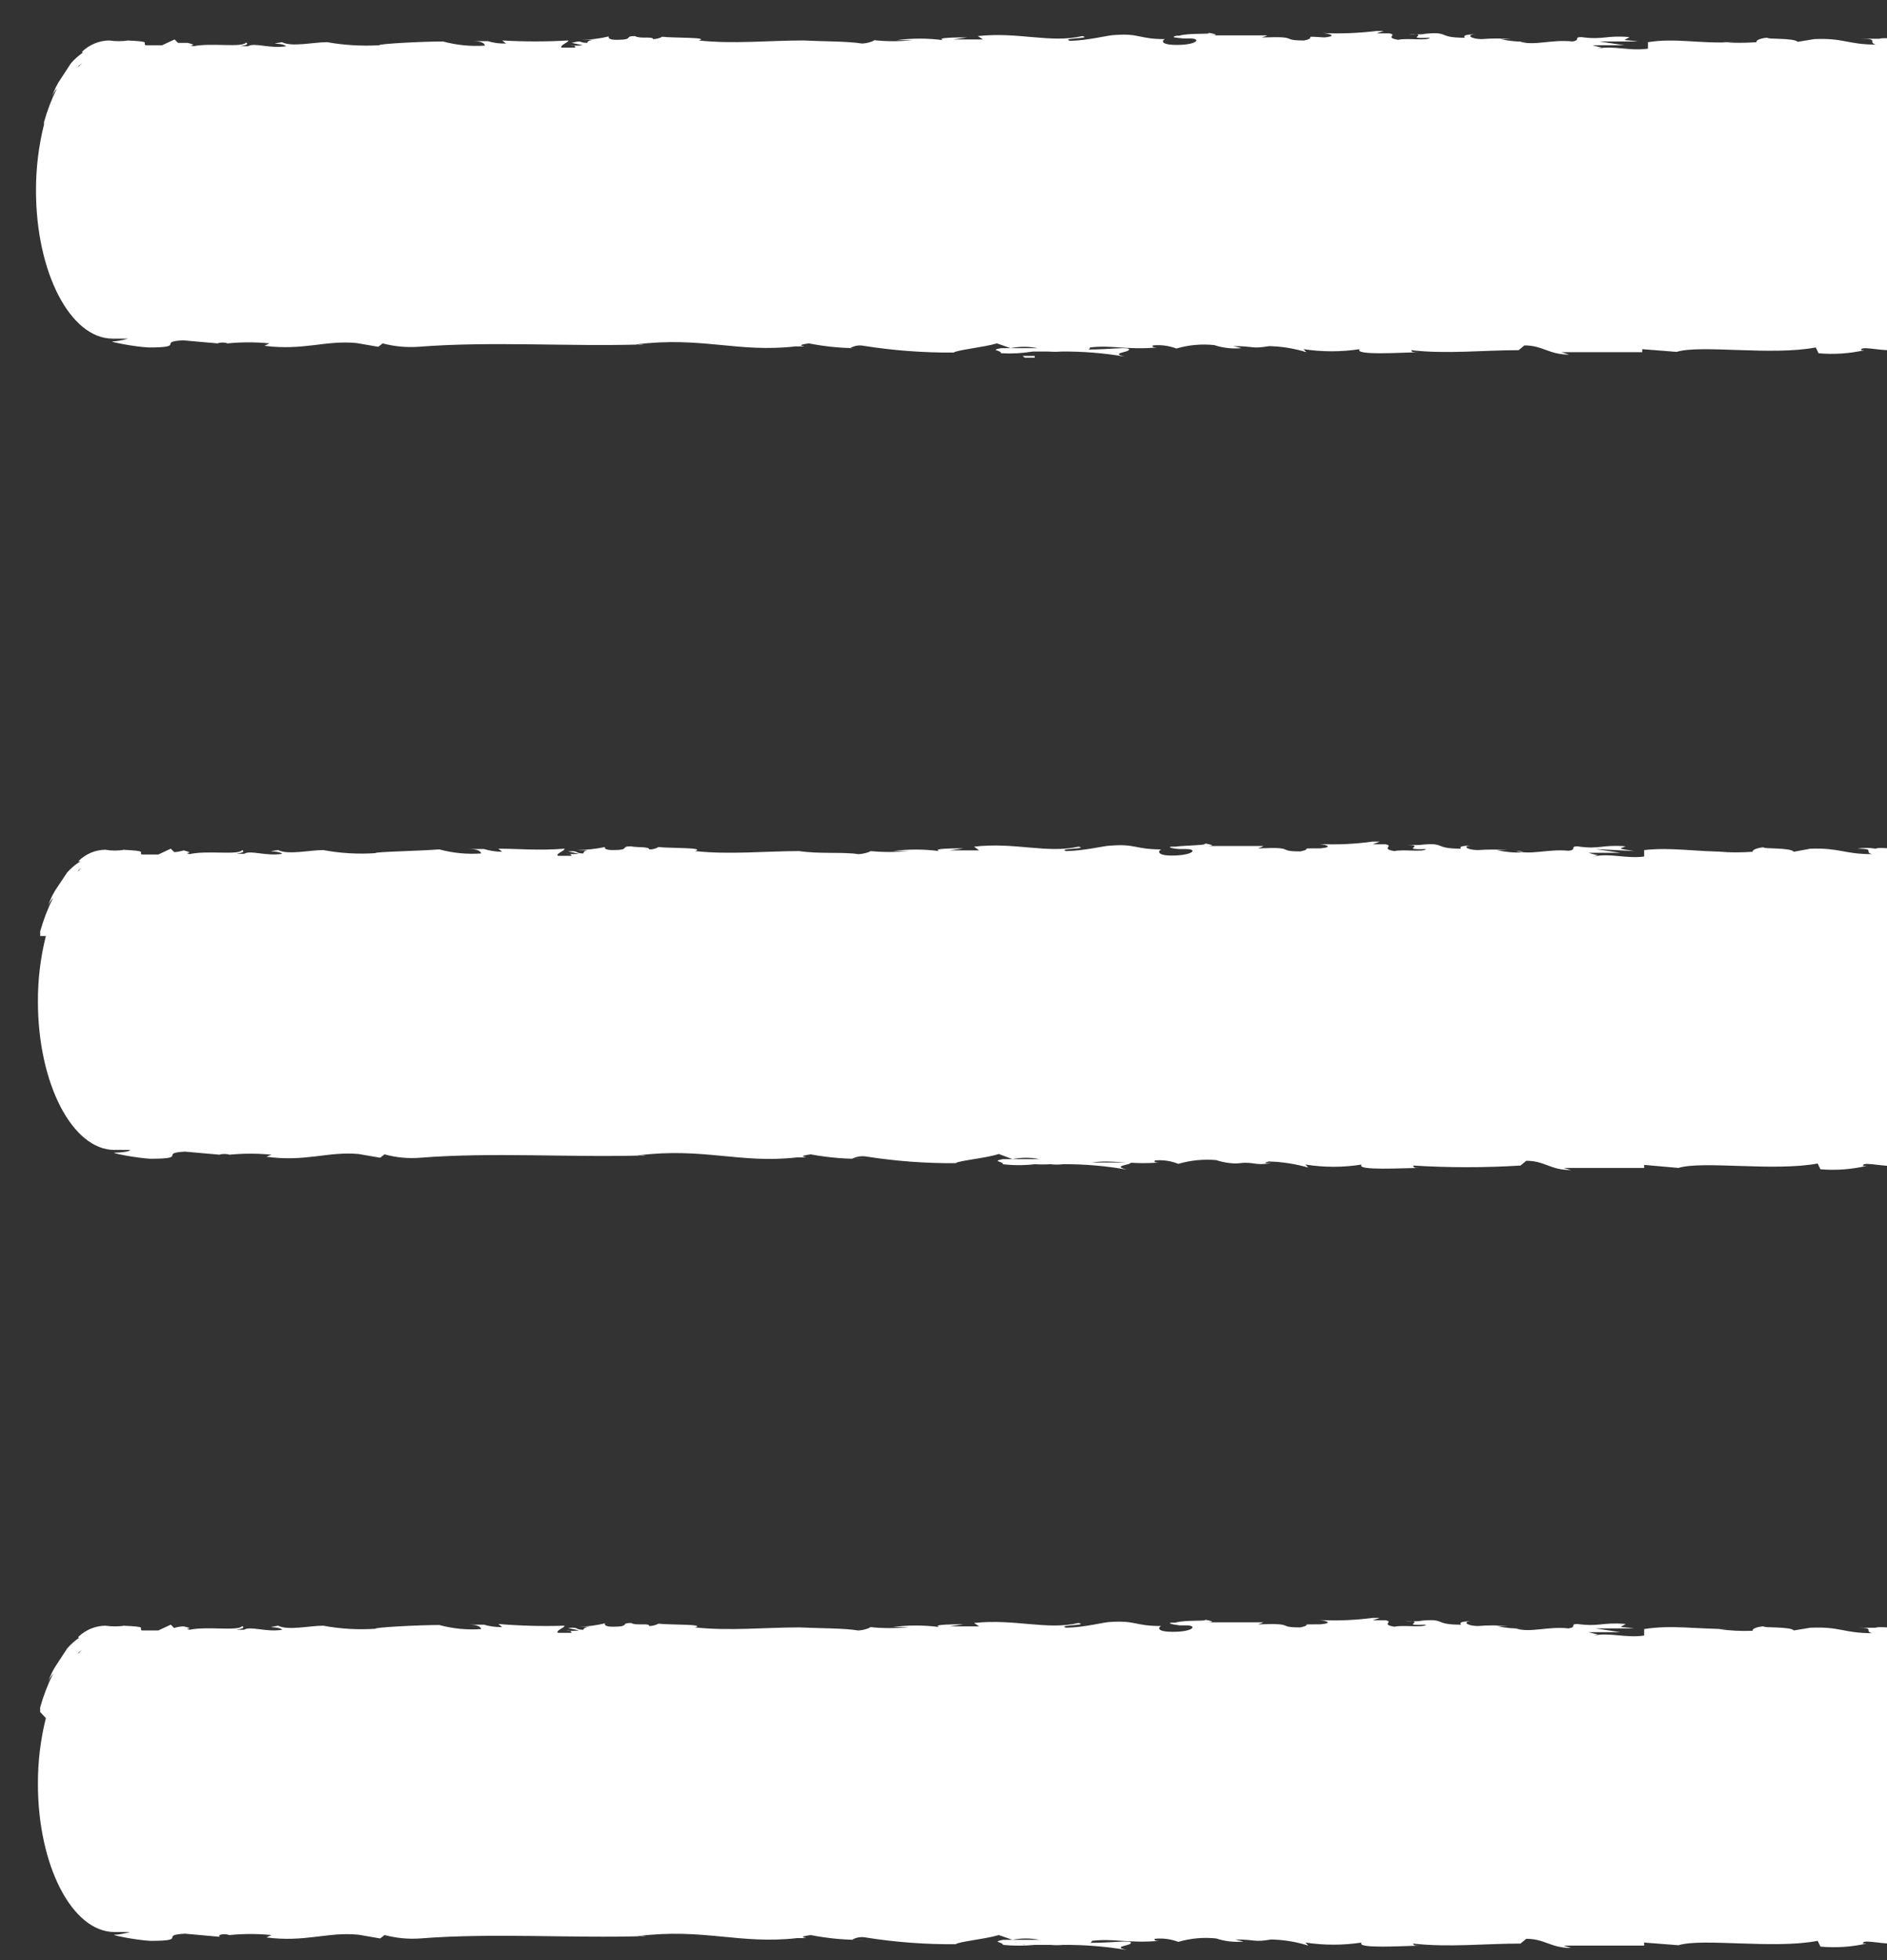
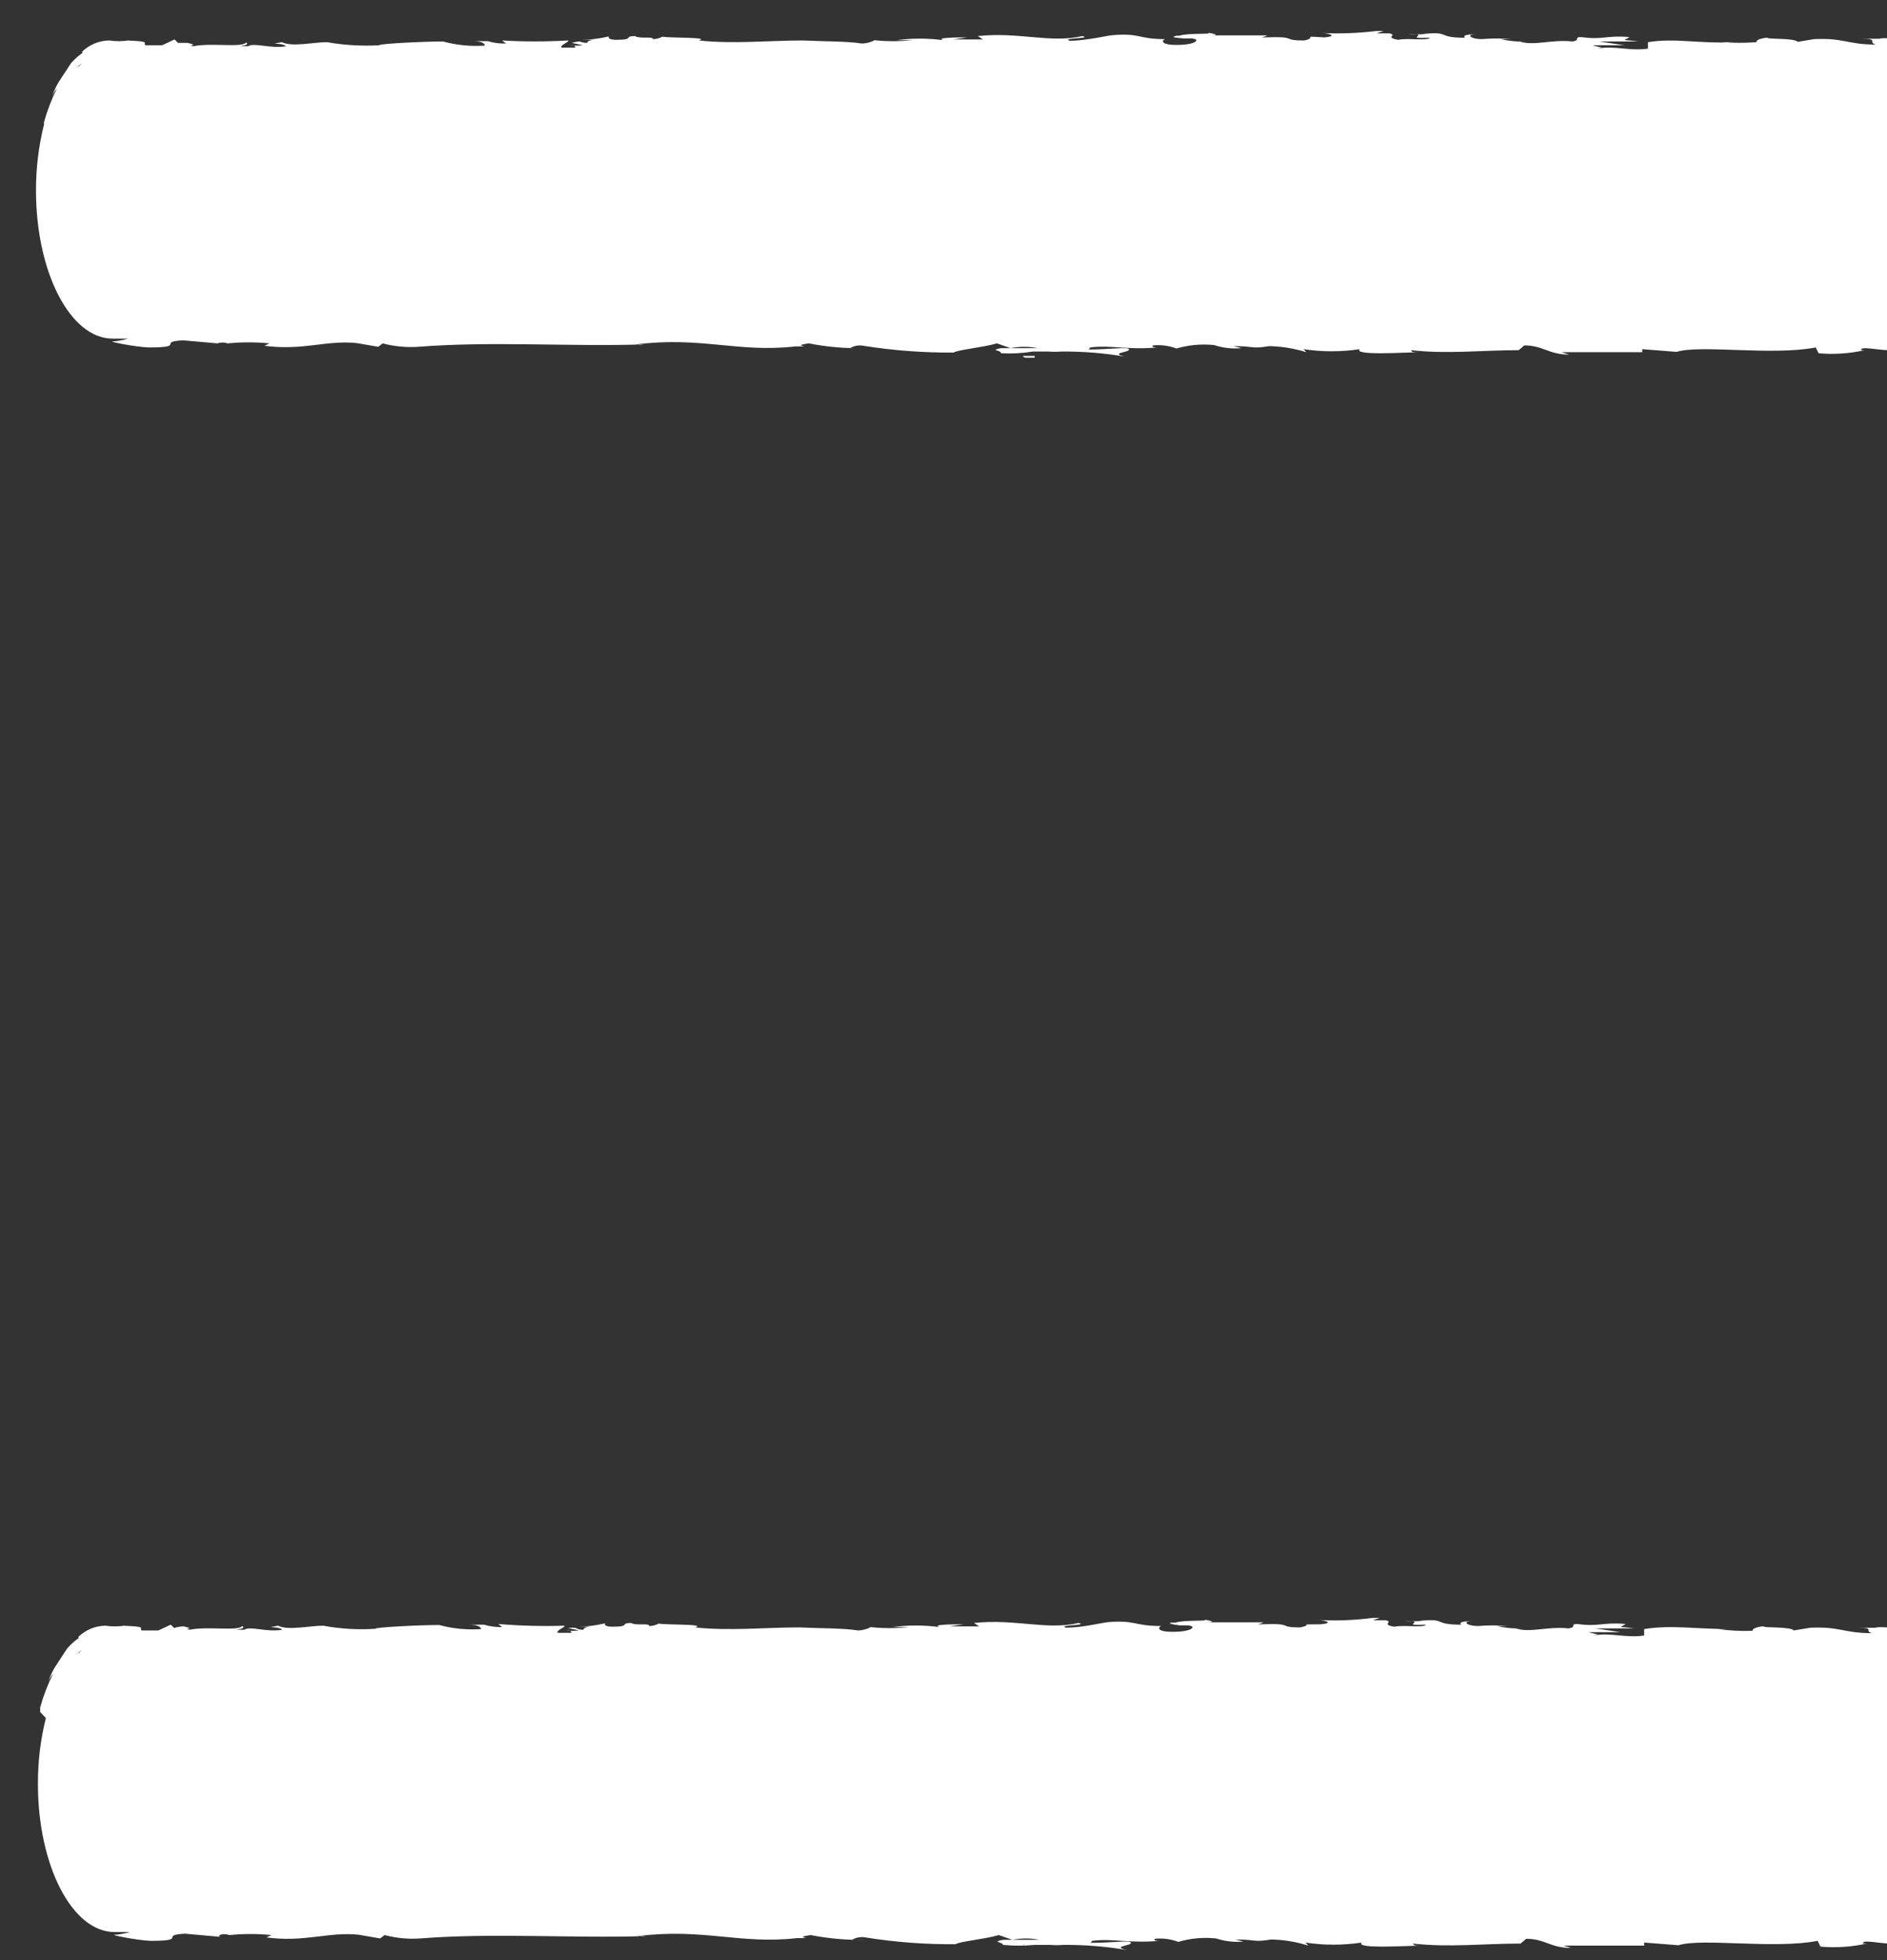
<svg xmlns="http://www.w3.org/2000/svg" width="52" height="54" viewBox="0 0 52 54" fill="none">
  <rect x="0" y="0" width="52" height="54" fill="#333333" stroke="none" />
  <path d="M74.247 7.664C74.593 6.45 74.641 5.161 74.387 3.922C74.241 2.953 73.801 2.062 73.135 1.387C72.948 1.298 72.755 1.226 72.557 1.171C72.303 1.148 72.049 1.148 71.795 1.171C71.305 1.171 70.919 1.171 70.919 1.312C70.394 1.323 69.869 1.276 69.352 1.171C69.495 1.157 69.638 1.157 69.781 1.171C69.367 1.099 68.949 1.059 68.529 1.05C68.949 1.106 69.641 1.143 69.974 1.237C69.387 1.237 68.564 1.125 68.223 1.097L68.074 1.218C67.575 1.134 67.653 1.312 67.198 1.218H67.286C66.41 1.218 66.41 1.106 65.534 1.097V1.143C65.203 1.101 64.868 1.101 64.536 1.143H65.088C64.873 1.224 64.649 1.277 64.422 1.302C63.836 1.302 64.212 1.162 63.923 1.153C63.801 1.227 63.923 1.153 64.09 1.274C63.425 1.261 62.761 1.208 62.102 1.115C61.428 1.115 60.824 0.984 60.412 1.05H60.543C60.001 1.162 59.142 0.938 59.029 1.134C58.766 1.134 59.606 1.134 59.195 1.218C58.389 1.284 58.661 1.059 57.952 1.115C58.048 1.115 58.022 1.115 58.057 1.115H56.305C55.614 1.274 54.178 1.068 53.381 1.256C53.635 1.19 53.179 1.181 53.179 1.153C53.179 1.125 53.179 1.153 53.179 1.153C53.029 1.165 52.878 1.136 52.742 1.068C52.505 1.125 51.936 1.012 51.787 1.068C51.787 1.068 51.542 1.068 51.288 1.068C51.805 1.068 51.455 1.162 51.691 1.228C50.912 1.228 50.815 1.04 49.992 1.078L49.537 1.153C49.449 1.04 48.661 1.087 48.714 1.04C48.582 1.04 48.372 1.097 48.407 1.162C48.093 1.185 47.776 1.185 47.462 1.162H47.786C46.788 1.209 46.183 1.04 45.413 1.162V1.34C44.896 1.415 44.467 1.246 44.02 1.34C44.178 1.284 44.204 1.34 43.88 1.246C44.073 1.246 44.432 1.246 44.756 1.246L44.073 1.143H45.141C44.686 1.078 44.712 1.143 44.905 1.022C44.248 0.966 44.196 1.106 43.574 1.022C43.355 1.022 43.574 1.106 43.329 1.143C42.768 1.078 42.269 1.274 41.875 1.143C41.744 1.143 42.103 1.143 42.068 1.143C41.827 1.154 41.586 1.132 41.35 1.078H41.656C41.382 1.054 41.107 1.054 40.833 1.078C40.535 1.078 40.369 0.947 40.684 0.947C40.562 0.947 40.273 0.947 40.369 1.04C39.572 1.04 39.984 0.853 39.213 0.937C39.266 0.937 39.327 0.937 39.292 0.937C39.132 0.951 38.971 0.951 38.811 0.937C39.493 0.937 38.592 1.078 39.406 1.04C39.318 1.134 38.784 1.04 38.53 1.097C38.136 1.031 38.53 0.966 38.285 0.919C38.285 0.919 38.128 0.919 37.935 0.919L38.128 0.853C37.961 0.853 37.804 0.853 37.602 0.853H37.935C37.429 0.915 36.92 0.934 36.411 0.909C36.578 0.909 36.91 0.994 36.49 1.031C35.807 0.984 36.333 1.031 35.938 1.115C35.264 1.115 35.825 0.994 34.818 1.031C34.713 1.031 34.818 1.031 34.923 0.975C34.24 0.975 33.863 0.975 33.172 0.975C33.461 0.975 33.688 0.975 33.294 0.9C33.461 0.956 32.751 0.9 32.497 0.984H32.427C32.217 1.031 32.427 1.04 32.611 1.059C32.611 1.059 32.664 1.059 32.786 1.059C33.11 1.059 32.996 1.228 32.48 1.237C31.963 1.246 32.016 1.115 32.103 1.078C31.368 1.078 31.412 0.909 30.702 0.966C30.545 0.966 30.002 1.115 29.485 1.125C29.214 1.04 30.124 1.068 29.827 0.994C28.951 1.199 28.075 0.872 26.946 0.994L27.086 1.087C26.823 1.087 26.569 1.087 26.272 1.087L26.657 1.031C26.394 1.031 25.781 1.031 25.983 1.106C25.561 1.05 25.135 1.05 24.713 1.106C25.3 1.106 24.713 1.106 25.151 1.106C24.793 1.145 24.432 1.145 24.074 1.106C24.144 1.106 23.916 1.199 23.75 1.199C23.356 1.134 22.682 1.143 22.13 1.115C21.202 1.115 20.195 1.218 19.258 1.115C19.582 1.022 18.531 1.05 18.251 1.012C18.172 1.055 18.085 1.077 17.997 1.078C17.997 0.994 17.629 1.078 17.498 0.994C17.174 0.994 17.498 1.097 16.99 1.097C16.78 1.097 16.754 1.04 16.78 1.003C16.53 1.063 16.274 1.095 16.018 1.097C16.114 1.097 16.272 1.097 16.342 1.097C16.412 1.097 16.184 1.097 16.184 1.181C15.931 1.181 16.079 1.097 15.755 1.181L16.062 1.246C15.943 1.262 15.822 1.262 15.703 1.246C15.799 1.246 15.843 1.246 15.852 1.312H15.475C15.414 1.246 15.685 1.162 15.659 1.115C15.053 1.15 14.444 1.15 13.838 1.115L13.943 1.199C13.774 1.205 13.606 1.183 13.444 1.134H13.032C13.269 1.134 13.348 1.19 13.365 1.256C12.977 1.283 12.587 1.245 12.209 1.143V1.143C11.623 1.143 10.397 1.209 10.458 1.246C9.975 1.274 9.491 1.246 9.013 1.162C8.637 1.162 8.041 1.302 7.77 1.162C7.323 1.237 7.77 1.162 7.884 1.274C7.437 1.349 7.008 1.162 6.833 1.274C6.316 1.274 6.955 1.274 6.78 1.171C6.675 1.321 5.817 1.171 5.327 1.274C5.108 1.218 5.546 1.274 5.169 1.181C5.169 1.181 5.012 1.181 4.906 1.181L4.81 1.087L4.469 1.246H4.013C3.908 1.181 4.215 1.143 3.488 1.115H3.541C3.363 1.141 3.184 1.141 3.006 1.115C2.732 1.119 2.467 1.228 2.262 1.424C2.262 1.424 2.262 1.48 2.323 1.424C2.187 1.511 2.063 1.618 1.956 1.742C1.956 1.742 2.008 1.742 1.956 1.742L1.693 2.144C1.581 2.303 1.492 2.48 1.43 2.668C1.464 2.582 1.512 2.503 1.57 2.434C1.421 2.732 1.301 3.046 1.211 3.37C1.214 3.41 1.214 3.451 1.211 3.491V3.435C1.064 4.027 0.99 4.638 0.992 5.25C0.992 7.505 1.938 9.329 3.103 9.329H3.164H3.532C3.532 9.329 3.269 9.404 3.112 9.404C2.954 9.404 3.698 9.554 4.092 9.572C5.16 9.572 4.311 9.413 5.047 9.376L5.992 9.46C6.083 9.428 6.182 9.428 6.272 9.46C6.657 9.422 7.044 9.422 7.428 9.46L7.288 9.526C8.357 9.666 8.978 9.367 9.827 9.451L10.423 9.554L10.546 9.46C10.866 9.545 11.197 9.576 11.526 9.554C13.54 9.395 15.703 9.554 17.743 9.488C17.674 9.502 17.602 9.502 17.533 9.488C19.328 9.264 20.335 9.722 21.911 9.544H21.797C22.62 9.544 21.692 9.544 22.288 9.46C22.787 9.558 23.295 9.602 23.802 9.591C23.732 9.591 23.566 9.591 23.426 9.591C23.538 9.525 23.668 9.502 23.794 9.526C24.617 9.657 25.448 9.719 26.28 9.713C26.377 9.638 27.095 9.572 27.471 9.46L27.848 9.591C28.094 9.542 28.346 9.542 28.592 9.591H27.585C27.252 9.657 27.585 9.638 27.585 9.732C27.878 9.748 28.171 9.732 28.461 9.685H28.898C29.012 9.694 29.126 9.694 29.24 9.685H29.179H29.249C29.835 9.679 30.421 9.726 31 9.825C30.562 9.722 31.114 9.713 31.114 9.629C31.114 9.544 30.623 9.629 29.941 9.629C29.993 9.629 30.028 9.629 30.037 9.572C30.623 9.498 31.044 9.647 31.893 9.572C31.841 9.572 31.727 9.572 31.77 9.516C31.99 9.494 32.211 9.523 32.419 9.601C32.758 9.502 33.111 9.47 33.46 9.507C33.704 9.587 33.96 9.615 34.214 9.591L33.986 9.535C34.59 9.535 34.476 9.619 34.975 9.535C34.783 9.535 34.756 9.535 34.905 9.535C35.276 9.535 35.644 9.592 36 9.703L35.921 9.619C36.435 9.697 36.957 9.697 37.471 9.619C37.296 9.797 38.627 9.713 39.091 9.703C38.933 9.703 38.907 9.703 38.889 9.647C39.861 9.76 40.859 9.647 41.849 9.647L42.007 9.516C42.523 9.516 42.672 9.769 43.241 9.769L43.031 9.703C44.038 9.703 44.441 9.703 45.255 9.703V9.619L46.201 9.694C46.858 9.488 48.828 9.806 50.036 9.572L50.115 9.732C50.539 9.77 50.967 9.741 51.385 9.647H51.288C51.244 9.526 51.752 9.647 52.041 9.647C52.33 9.647 52.479 9.741 52.286 9.76C53.521 9.675 55.351 9.76 56.113 9.619C57.347 9.675 58.276 9.797 59.615 9.778C60.062 9.778 60.964 9.713 60.955 9.582C61.859 9.687 62.768 9.74 63.678 9.741L63.424 9.685C63.717 9.679 64.01 9.697 64.3 9.741C64.396 9.741 64.3 9.741 64.3 9.694C64.518 9.665 64.739 9.665 64.957 9.694L64.869 9.647C65.745 9.563 67.216 9.741 68.371 9.713C68.161 9.713 68.275 9.657 68.371 9.629C69.129 9.735 69.893 9.785 70.657 9.778L70.359 9.722C71.314 9.816 71.182 9.563 72.11 9.666L71.559 9.75C71.944 9.75 72.277 9.75 72.189 9.816C72.443 9.769 72.452 9.722 72.496 9.685C72.539 9.647 72.618 9.685 72.968 9.395C72.968 9.395 72.461 9.657 72.68 9.479C73.042 9.253 73.344 8.931 73.555 8.543V8.543L73.608 8.45C73.59 8.476 73.575 8.504 73.564 8.534C73.564 8.478 73.686 8.338 73.888 7.889C73.888 8.01 74.028 7.701 74.107 7.439C74.186 7.178 74.326 7.187 74.247 7.664ZM28.513 9.853C28.513 9.853 28.426 9.853 28.25 9.853C28.223 9.845 28.199 9.829 28.18 9.806H28.513V9.853ZM2.175 1.808L2.262 1.742L2.148 1.854C2.154 1.837 2.163 1.821 2.175 1.808V1.808Z" fill="white" />
-   <path d="M1.264 25.786C1.116 26.375 1.043 26.982 1.045 27.591C1.045 29.846 1.991 31.68 3.155 31.68H3.217H3.584C3.584 31.727 3.322 31.755 3.164 31.755C3.006 31.755 3.751 31.904 4.145 31.923C5.213 31.923 4.364 31.764 5.099 31.727L6.045 31.811C6.137 31.784 6.233 31.784 6.325 31.811C6.71 31.774 7.096 31.774 7.481 31.811L7.341 31.867C8.409 32.017 9.031 31.717 9.88 31.792L10.475 31.895L10.598 31.802C10.918 31.891 11.249 31.922 11.579 31.895C13.593 31.736 15.755 31.895 17.796 31.83C17.726 31.844 17.655 31.844 17.585 31.83C19.381 31.605 20.387 32.063 21.964 31.886H21.85C22.673 31.886 21.745 31.886 22.34 31.802C22.84 31.895 23.348 31.936 23.855 31.923C23.785 31.923 23.619 31.923 23.479 31.923C23.593 31.867 23.72 31.844 23.846 31.858C24.669 31.988 25.501 32.051 26.333 32.045C26.429 31.97 27.147 31.914 27.524 31.792L27.9 31.933C28.146 31.884 28.399 31.884 28.645 31.933H27.638C27.305 31.998 27.638 31.989 27.638 32.073C27.929 32.108 28.222 32.108 28.513 32.073C28.659 32.082 28.805 32.082 28.951 32.073C29.064 32.087 29.179 32.087 29.293 32.073H29.231H29.301C29.888 32.07 30.474 32.12 31.052 32.222C30.615 32.11 31.166 32.101 31.166 32.026H29.993C30.046 32.026 30.081 32.026 30.089 32.026C30.676 31.942 31.096 32.092 31.946 32.026C31.893 32.026 31.779 32.026 31.823 31.97C32.043 31.949 32.264 31.981 32.471 32.063C32.81 31.965 33.163 31.93 33.513 31.96C33.757 32.04 34.012 32.069 34.266 32.045H34.038C34.643 31.998 34.529 32.12 35.028 32.045C34.835 32.045 34.809 32.045 34.958 31.998C35.328 32.007 35.695 32.064 36.052 32.166L35.974 32.082C36.487 32.165 37.01 32.165 37.523 32.082C37.348 32.26 38.679 32.176 39.143 32.176C38.986 32.176 38.959 32.176 38.942 32.11C39.928 32.171 40.916 32.171 41.901 32.11L42.059 31.979C42.576 31.979 42.725 32.241 43.294 32.232L43.084 32.176C44.09 32.176 44.493 32.176 45.308 32.176V32.092L46.253 32.176C46.91 31.97 48.88 32.279 50.089 32.054L50.167 32.213C50.593 32.248 51.02 32.217 51.437 32.12H51.341C51.297 31.998 51.805 32.12 52.094 32.12C52.383 32.12 52.532 32.213 52.339 32.232C53.574 32.157 55.404 32.232 56.165 32.092C57.4 32.148 58.328 32.269 59.668 32.26C60.114 32.26 61.016 32.194 61.008 32.063C61.971 32.063 62.584 32.269 63.731 32.213H63.477C63.768 32.189 64.061 32.189 64.352 32.213C64.449 32.213 64.352 32.213 64.352 32.213C64.57 32.184 64.791 32.184 65.009 32.213H64.921C65.797 32.12 67.268 32.297 68.424 32.279C68.214 32.279 68.328 32.213 68.424 32.194C69.182 32.297 69.945 32.344 70.709 32.335L70.412 32.279C71.366 32.372 71.235 32.129 72.163 32.222L71.611 32.307C71.996 32.307 72.329 32.307 72.242 32.372C72.496 32.372 72.504 32.279 72.548 32.241C72.713 32.158 72.871 32.062 73.021 31.951C73.021 31.951 72.513 32.213 72.732 32.045C73.095 31.819 73.397 31.497 73.608 31.109V31.109L73.66 31.006L73.617 31.09C73.617 31.034 73.739 30.903 73.94 30.445C73.94 30.567 74.081 30.267 74.159 29.996C74.238 29.725 74.282 29.556 74.159 29.996C74.505 28.782 74.553 27.493 74.299 26.254C74.153 25.288 73.713 24.4 73.047 23.728C72.864 23.631 72.669 23.559 72.469 23.512C72.216 23.485 71.961 23.485 71.708 23.512C71.217 23.512 70.832 23.512 70.832 23.653C70.306 23.664 69.781 23.617 69.265 23.512C69.407 23.494 69.551 23.494 69.694 23.512C69.273 23.45 68.848 23.425 68.424 23.438C68.844 23.494 69.536 23.541 69.869 23.625C69.282 23.625 68.459 23.522 68.118 23.494L67.969 23.606C67.47 23.522 67.548 23.7 67.093 23.606H67.181C66.305 23.606 66.305 23.494 65.429 23.484C65.098 23.442 64.763 23.442 64.431 23.484H64.983C64.921 23.569 64.501 23.606 64.317 23.643C63.731 23.643 64.107 23.512 63.818 23.503C63.696 23.578 63.818 23.503 63.985 23.615C63.32 23.607 62.656 23.554 61.997 23.456C61.323 23.456 60.718 23.335 60.307 23.4H60.438C59.895 23.512 59.037 23.297 58.923 23.484C58.661 23.484 59.501 23.485 59.09 23.578C58.284 23.634 58.556 23.41 57.847 23.466C57.943 23.466 57.917 23.466 57.952 23.466L56.2 23.419C55.509 23.578 54.072 23.419 53.276 23.559C53.53 23.503 53.074 23.485 53.074 23.456C53.074 23.428 53.074 23.456 53.074 23.456C52.925 23.464 52.776 23.438 52.636 23.381C52.4 23.438 51.831 23.316 51.682 23.381C51.517 23.352 51.348 23.352 51.183 23.381C51.7 23.381 51.349 23.466 51.586 23.531C50.806 23.531 50.71 23.354 49.887 23.381L49.432 23.466C49.344 23.344 48.556 23.391 48.609 23.344C48.477 23.344 48.267 23.41 48.302 23.466C47.987 23.488 47.671 23.488 47.356 23.466H47.681C46.682 23.466 46.078 23.335 45.308 23.419V23.597C44.791 23.662 44.362 23.494 43.915 23.597C44.073 23.531 44.099 23.597 43.775 23.494C43.968 23.494 44.327 23.494 44.651 23.494L43.968 23.391L45.036 23.447C44.581 23.372 44.607 23.391 44.8 23.316C44.143 23.26 44.09 23.41 43.469 23.316C43.25 23.316 43.469 23.41 43.224 23.438C42.663 23.381 42.164 23.569 41.77 23.438C41.639 23.438 41.998 23.438 41.963 23.484C41.722 23.495 41.48 23.473 41.245 23.419H41.551C41.277 23.4 41.002 23.4 40.728 23.419C40.43 23.419 40.264 23.297 40.579 23.297C40.457 23.297 40.168 23.297 40.264 23.381C39.467 23.381 39.879 23.194 39.108 23.279C39.161 23.279 39.222 23.279 39.187 23.279H38.705C39.388 23.279 38.487 23.419 39.301 23.391C39.213 23.485 38.679 23.391 38.425 23.447C38.031 23.382 38.425 23.307 38.18 23.26C38.18 23.26 38.022 23.26 37.83 23.26L38.023 23.185C37.856 23.185 37.699 23.185 37.497 23.185H37.83C37.325 23.255 36.815 23.277 36.306 23.251C36.473 23.251 36.805 23.335 36.385 23.372C35.702 23.372 36.227 23.372 35.834 23.456C35.159 23.456 35.72 23.325 34.713 23.372C34.608 23.372 34.713 23.372 34.818 23.307C34.135 23.307 33.758 23.307 33.066 23.307C33.355 23.307 33.583 23.307 33.189 23.232C33.355 23.288 32.646 23.288 32.392 23.325H32.322C32.112 23.325 32.322 23.382 32.506 23.391C32.506 23.391 32.559 23.391 32.681 23.391C33.005 23.391 32.891 23.55 32.375 23.569C31.858 23.587 31.911 23.438 31.998 23.4C31.263 23.4 31.306 23.241 30.597 23.297C30.44 23.297 29.897 23.438 29.38 23.447C29.109 23.372 30.019 23.391 29.722 23.325C28.846 23.522 27.97 23.194 26.841 23.325L26.981 23.428H26.167L26.552 23.372C26.289 23.372 25.676 23.372 25.878 23.447C25.456 23.391 25.029 23.391 24.608 23.447C25.195 23.447 24.608 23.447 25.046 23.447C24.687 23.48 24.327 23.48 23.969 23.447C24.039 23.447 23.811 23.531 23.645 23.531C23.251 23.466 22.577 23.531 22.025 23.447C21.097 23.447 20.09 23.55 19.153 23.447C19.477 23.344 18.426 23.372 18.146 23.335C18.069 23.381 17.981 23.404 17.892 23.4C17.892 23.316 17.524 23.354 17.393 23.316C17.069 23.316 17.393 23.419 16.885 23.419C16.675 23.419 16.649 23.363 16.675 23.335C16.424 23.387 16.169 23.415 15.913 23.419C16.021 23.428 16.129 23.428 16.237 23.419C16.237 23.419 16.079 23.419 16.079 23.512C15.825 23.512 15.974 23.428 15.65 23.456L15.957 23.522C15.837 23.532 15.717 23.532 15.598 23.522C15.694 23.522 15.738 23.522 15.747 23.578H15.37C15.309 23.512 15.58 23.438 15.554 23.381C14.845 23.438 14.284 23.381 13.733 23.381L13.838 23.466C13.669 23.465 13.501 23.439 13.339 23.391H12.927C13.164 23.391 13.242 23.447 13.26 23.512C12.872 23.54 12.482 23.502 12.104 23.4V23.4C11.518 23.447 10.292 23.466 10.353 23.503C9.87 23.536 9.385 23.508 8.908 23.419C8.532 23.419 7.936 23.559 7.665 23.419C7.218 23.484 7.665 23.419 7.779 23.522C7.332 23.597 6.903 23.41 6.728 23.522C6.211 23.522 6.85 23.522 6.675 23.419C6.57 23.569 5.712 23.419 5.222 23.531C5.003 23.466 5.441 23.531 5.064 23.428C5.064 23.428 4.907 23.475 4.801 23.475L4.705 23.381L4.364 23.541H3.908C3.803 23.475 4.11 23.447 3.383 23.41H3.436C3.259 23.44 3.078 23.44 2.901 23.41C2.625 23.412 2.359 23.526 2.157 23.728C2.157 23.728 2.157 23.728 2.218 23.728C2.082 23.811 1.959 23.915 1.851 24.036C1.851 24.036 1.903 24.036 1.851 24.036L1.588 24.429C1.476 24.588 1.387 24.765 1.325 24.953C1.361 24.871 1.408 24.795 1.465 24.729C1.317 25.027 1.197 25.34 1.106 25.664C1.11 25.705 1.11 25.745 1.106 25.786H1.264ZM28.513 32.017C28.513 32.017 28.426 32.017 28.251 32.017H28.181H28.513V32.017ZM2.175 23.962L2.262 23.905C2.22 23.935 2.182 23.969 2.148 24.008C2.148 24.008 2.157 23.98 2.175 23.962Z" fill="white" />
  <path d="M1.264 47.332C1.116 47.924 1.043 48.534 1.045 49.147C1.045 51.401 1.991 53.226 3.155 53.226H3.217H3.584C3.584 53.226 3.322 53.3 3.164 53.3C3.006 53.3 3.751 53.45 4.145 53.469C5.213 53.469 4.364 53.31 5.099 53.272L6.045 53.357V53.31C6.136 53.278 6.234 53.278 6.325 53.31C6.709 53.271 7.096 53.271 7.481 53.31L7.341 53.375C8.409 53.516 9.031 53.216 9.88 53.3L10.475 53.403L10.598 53.31C10.918 53.394 11.249 53.426 11.579 53.403C13.593 53.244 15.755 53.403 17.796 53.338C17.726 53.352 17.655 53.352 17.585 53.338C19.381 53.113 20.387 53.572 21.964 53.394H21.85C22.673 53.394 21.745 53.394 22.34 53.31C22.84 53.408 23.347 53.452 23.855 53.441C23.785 53.441 23.619 53.441 23.479 53.441C23.59 53.375 23.72 53.352 23.846 53.375C24.669 53.506 25.501 53.569 26.333 53.562C26.429 53.488 27.147 53.422 27.524 53.31L27.9 53.441C28.146 53.392 28.399 53.392 28.645 53.441H27.638C27.305 53.506 27.638 53.497 27.638 53.581C27.929 53.608 28.222 53.608 28.513 53.581H28.951C29.065 53.591 29.179 53.591 29.293 53.581H29.231H29.301C29.888 53.576 30.473 53.623 31.052 53.721C30.615 53.618 31.166 53.609 31.166 53.525C31.166 53.441 30.676 53.525 29.993 53.525C30.046 53.525 30.081 53.525 30.089 53.469C30.676 53.394 31.096 53.544 31.946 53.469C31.893 53.469 31.779 53.469 31.823 53.413C32.042 53.39 32.263 53.419 32.471 53.497C32.81 53.398 33.163 53.366 33.513 53.403C33.757 53.483 34.012 53.512 34.266 53.488L34.038 53.431C34.643 53.431 34.529 53.516 35.028 53.431C34.835 53.431 34.809 53.431 34.958 53.431C35.328 53.431 35.697 53.488 36.052 53.6L35.974 53.516C36.487 53.594 37.009 53.594 37.523 53.516C37.348 53.693 38.679 53.609 39.143 53.6C38.986 53.6 38.959 53.6 38.942 53.544C39.914 53.656 40.912 53.544 41.901 53.544L42.059 53.413C42.576 53.413 42.725 53.665 43.294 53.665L43.084 53.6C44.09 53.6 44.493 53.6 45.308 53.6V53.516L46.253 53.59C46.91 53.385 48.88 53.703 50.089 53.469L50.167 53.628C50.592 53.666 51.02 53.638 51.437 53.544H51.341C51.297 53.422 51.805 53.544 52.094 53.544C52.383 53.544 52.532 53.637 52.339 53.656C53.574 53.581 55.404 53.656 56.165 53.516C57.4 53.572 58.328 53.693 59.668 53.675C60.114 53.675 61.016 53.609 61.008 53.478C61.912 53.583 62.821 53.636 63.731 53.637L63.477 53.581C63.77 53.575 64.062 53.594 64.352 53.637C64.449 53.637 64.352 53.637 64.352 53.637C64.57 53.608 64.791 53.608 65.009 53.637H64.921C65.797 53.553 67.268 53.731 68.424 53.703C68.214 53.703 68.328 53.647 68.424 53.618C69.182 53.724 69.945 53.774 70.709 53.768L70.412 53.712C71.366 53.806 71.235 53.553 72.163 53.656L71.611 53.74C71.996 53.74 72.329 53.74 72.242 53.806C72.496 53.806 72.504 53.712 72.548 53.675C72.592 53.637 72.671 53.675 73.021 53.385C73.021 53.385 72.513 53.647 72.732 53.469C73.095 53.243 73.397 52.921 73.608 52.533V52.533L73.66 52.44C73.642 52.466 73.628 52.494 73.617 52.524C73.617 52.468 73.739 52.337 73.94 51.878C73.94 52 74.081 51.691 74.159 51.429C74.238 51.167 74.282 50.99 74.159 51.429C74.505 50.215 74.553 48.927 74.299 47.687C74.153 46.718 73.713 45.828 73.047 45.152C72.86 45.064 72.667 44.992 72.469 44.937C72.216 44.913 71.961 44.913 71.708 44.937C71.217 44.937 70.832 44.937 70.832 45.077C70.306 45.088 69.781 45.041 69.265 44.937C69.407 44.923 69.551 44.923 69.694 44.937C69.272 44.883 68.848 44.861 68.424 44.871C68.844 44.927 69.536 44.965 69.869 45.058C69.282 45.058 68.459 44.946 68.118 44.918L67.969 45.04C67.47 44.955 67.548 45.133 67.093 45.04H67.181C66.305 45.04 66.305 44.927 65.429 44.918C65.098 44.876 64.763 44.876 64.431 44.918H64.983C64.767 44.998 64.544 45.052 64.317 45.077C63.731 45.077 64.107 44.937 63.818 44.927C63.696 45.002 63.818 44.927 63.985 45.049C63.32 45.036 62.656 44.983 61.997 44.89C61.997 44.89 61.997 44.89 61.997 44.89C61.323 44.89 60.718 44.759 60.307 44.824H60.438C59.895 44.937 59.037 44.712 58.923 44.909C58.661 44.909 59.501 44.908 59.09 44.993C58.284 45.058 58.556 44.834 57.847 44.89C57.943 44.89 57.917 44.89 57.952 44.89H56.2C55.509 45.049 54.072 44.89 53.276 45.03C53.53 44.965 53.074 44.955 53.074 44.927C53.074 44.899 53.074 44.927 53.074 44.927C52.924 44.94 52.773 44.911 52.636 44.843C52.4 44.899 51.831 44.787 51.682 44.843C51.682 44.843 51.437 44.843 51.183 44.843C51.7 44.843 51.349 44.927 51.586 44.993C50.806 44.993 50.71 44.806 49.887 44.843L49.432 44.918C49.344 44.806 48.556 44.852 48.609 44.806C48.477 44.806 48.267 44.862 48.302 44.927C47.986 44.94 47.67 44.925 47.356 44.88H47.681C46.682 44.88 46.078 44.759 45.308 44.88V45.058C44.791 45.133 44.362 44.965 43.915 45.058C44.073 45.002 44.099 45.058 43.775 44.965C43.968 44.965 44.327 44.965 44.651 44.965L43.968 44.862H45.036C44.581 44.796 44.607 44.862 44.8 44.74C44.143 44.684 44.09 44.824 43.469 44.74C43.25 44.74 43.469 44.824 43.224 44.862C42.663 44.796 42.164 44.993 41.77 44.862C41.639 44.862 41.998 44.862 41.963 44.862C41.722 44.872 41.48 44.85 41.245 44.796H41.551C41.277 44.773 41.002 44.773 40.728 44.796C40.43 44.796 40.264 44.665 40.579 44.665C40.457 44.665 40.168 44.665 40.264 44.759C39.467 44.759 39.879 44.572 39.108 44.656C39.161 44.656 39.222 44.656 39.187 44.656C39.027 44.669 38.866 44.669 38.705 44.656C39.388 44.656 38.486 44.796 39.301 44.759C39.213 44.852 38.679 44.759 38.425 44.815C38.031 44.749 38.425 44.684 38.18 44.637C38.18 44.637 38.022 44.637 37.83 44.637L38.023 44.572C37.856 44.572 37.699 44.572 37.497 44.572H37.83C37.324 44.638 36.815 44.657 36.306 44.628C36.473 44.628 36.805 44.712 36.385 44.749C35.702 44.749 36.227 44.749 35.834 44.834C35.159 44.834 35.72 44.712 34.713 44.749C34.608 44.749 34.713 44.749 34.818 44.693C34.135 44.693 33.758 44.693 33.066 44.693C33.355 44.693 33.583 44.693 33.189 44.618C33.355 44.675 32.646 44.618 32.392 44.703H32.322C32.112 44.703 32.322 44.759 32.506 44.778C32.506 44.778 32.559 44.778 32.681 44.778C33.005 44.778 32.891 44.946 32.375 44.955C31.858 44.965 31.911 44.834 31.998 44.796C31.263 44.796 31.306 44.637 30.597 44.684C30.44 44.684 29.897 44.834 29.38 44.843C29.109 44.759 30.019 44.787 29.722 44.712C28.846 44.918 27.97 44.59 26.841 44.712L26.981 44.806C26.718 44.806 26.464 44.806 26.167 44.806L26.552 44.749C26.289 44.749 25.676 44.749 25.878 44.824C25.456 44.768 25.029 44.768 24.608 44.824C25.195 44.824 24.608 44.824 25.046 44.824C24.688 44.863 24.327 44.863 23.969 44.824C24.039 44.824 23.811 44.918 23.645 44.918C23.251 44.852 22.577 44.862 22.025 44.834C21.097 44.834 20.09 44.937 19.153 44.834C19.477 44.74 18.426 44.768 18.146 44.731C18.067 44.773 17.98 44.795 17.892 44.796C17.892 44.703 17.524 44.796 17.393 44.712C17.069 44.712 17.393 44.815 16.885 44.815C16.675 44.815 16.649 44.759 16.675 44.721C16.425 44.782 16.169 44.813 15.913 44.815C16.009 44.815 16.167 44.815 16.237 44.815C16.307 44.815 16.079 44.815 16.079 44.899C15.825 44.899 15.974 44.815 15.65 44.852L15.957 44.918C15.838 44.934 15.717 44.934 15.598 44.918C15.694 44.918 15.738 44.918 15.747 44.983H15.37C15.309 44.918 15.58 44.834 15.554 44.787C14.947 44.806 14.339 44.791 13.733 44.74L13.838 44.824C13.669 44.83 13.501 44.807 13.339 44.759H12.927C13.164 44.759 13.242 44.815 13.26 44.88C12.872 44.908 12.482 44.87 12.104 44.768C11.518 44.768 10.292 44.834 10.353 44.871C9.87 44.904 9.385 44.876 8.908 44.787C8.532 44.787 7.936 44.927 7.665 44.787C7.218 44.862 7.665 44.787 7.779 44.899C7.332 44.974 6.903 44.787 6.728 44.899C6.211 44.899 6.85 44.899 6.675 44.796C6.57 44.946 5.712 44.796 5.222 44.899C5.003 44.843 5.441 44.899 5.064 44.806C5.064 44.806 4.907 44.806 4.801 44.852L4.705 44.759L4.364 44.918H3.908C3.803 44.852 4.11 44.815 3.383 44.787H3.436C3.258 44.812 3.079 44.812 2.901 44.787C2.627 44.791 2.362 44.9 2.157 45.096C2.157 45.096 2.157 45.152 2.218 45.096C2.082 45.182 1.958 45.289 1.851 45.414C1.851 45.414 1.903 45.414 1.851 45.414L1.588 45.816C1.476 45.975 1.387 46.152 1.325 46.34C1.359 46.254 1.407 46.175 1.465 46.106C1.316 46.404 1.196 46.718 1.106 47.042C1.109 47.082 1.109 47.123 1.106 47.163L1.264 47.332ZM28.513 53.562C28.513 53.562 28.426 53.562 28.251 53.562C28.228 53.569 28.203 53.569 28.18 53.562H28.513V53.562ZM2.175 45.517L2.262 45.451L2.148 45.563C2.154 45.546 2.163 45.53 2.175 45.517V45.517Z" fill="white" />
</svg>